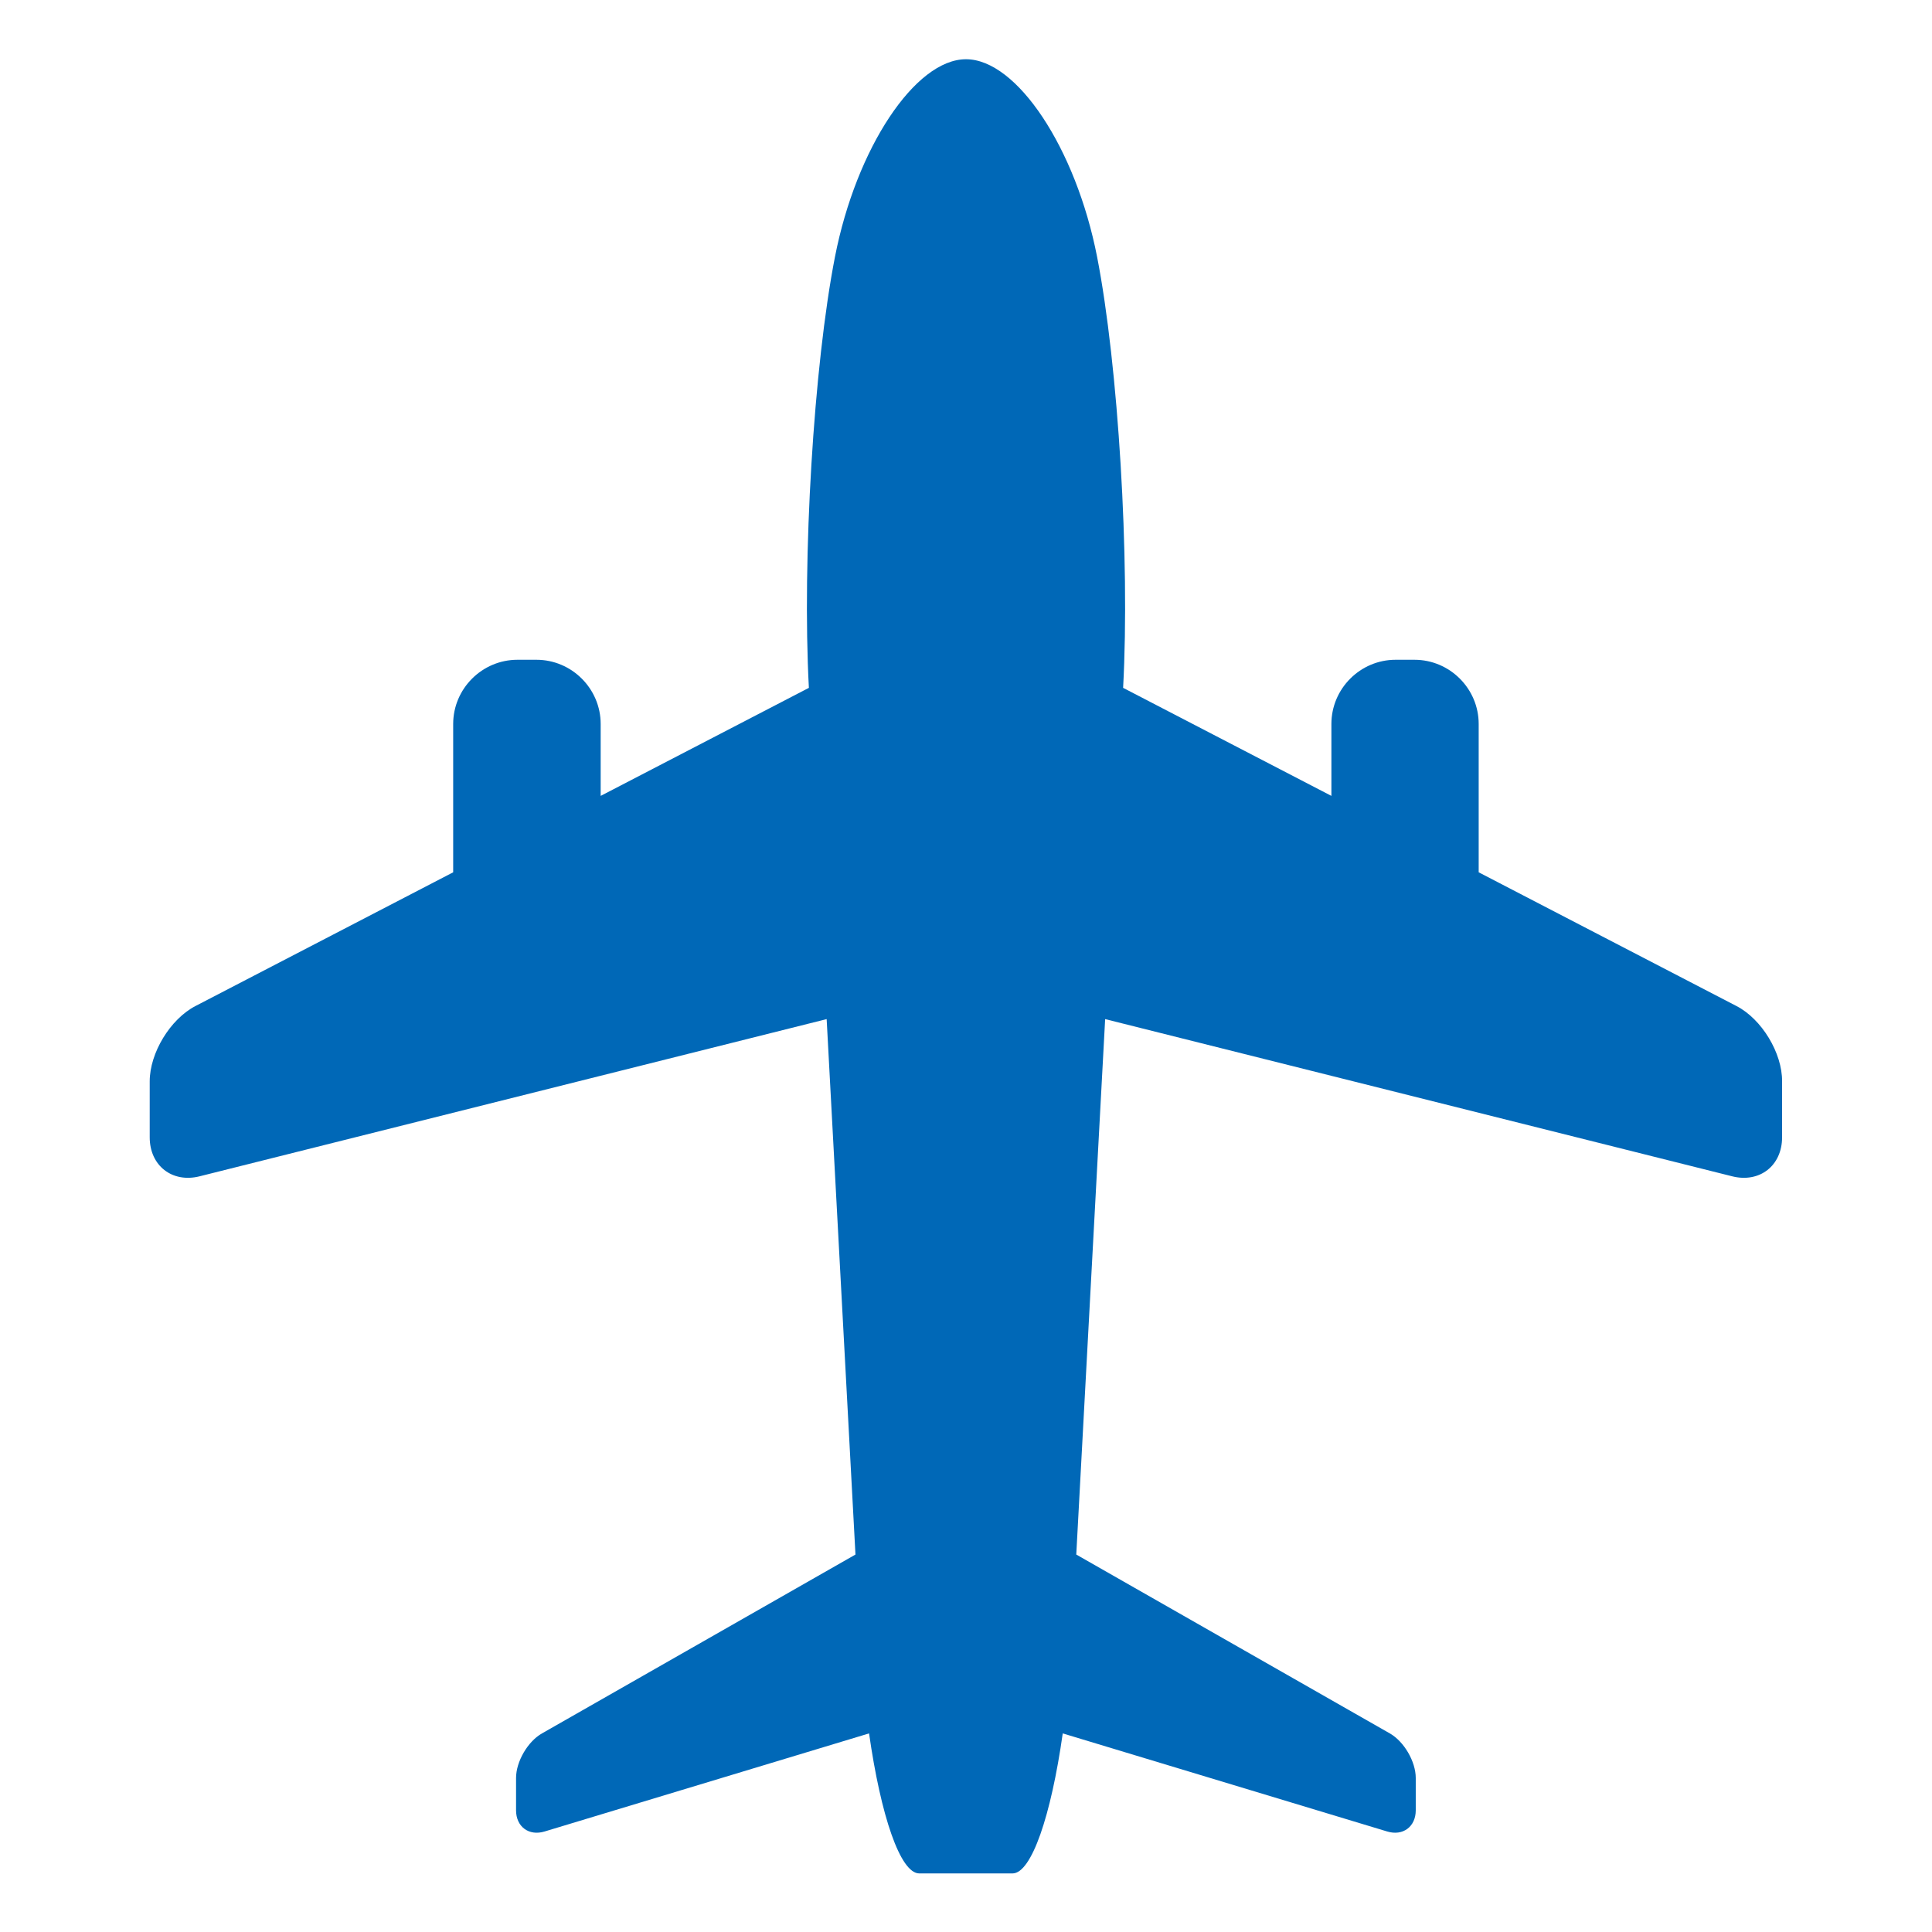
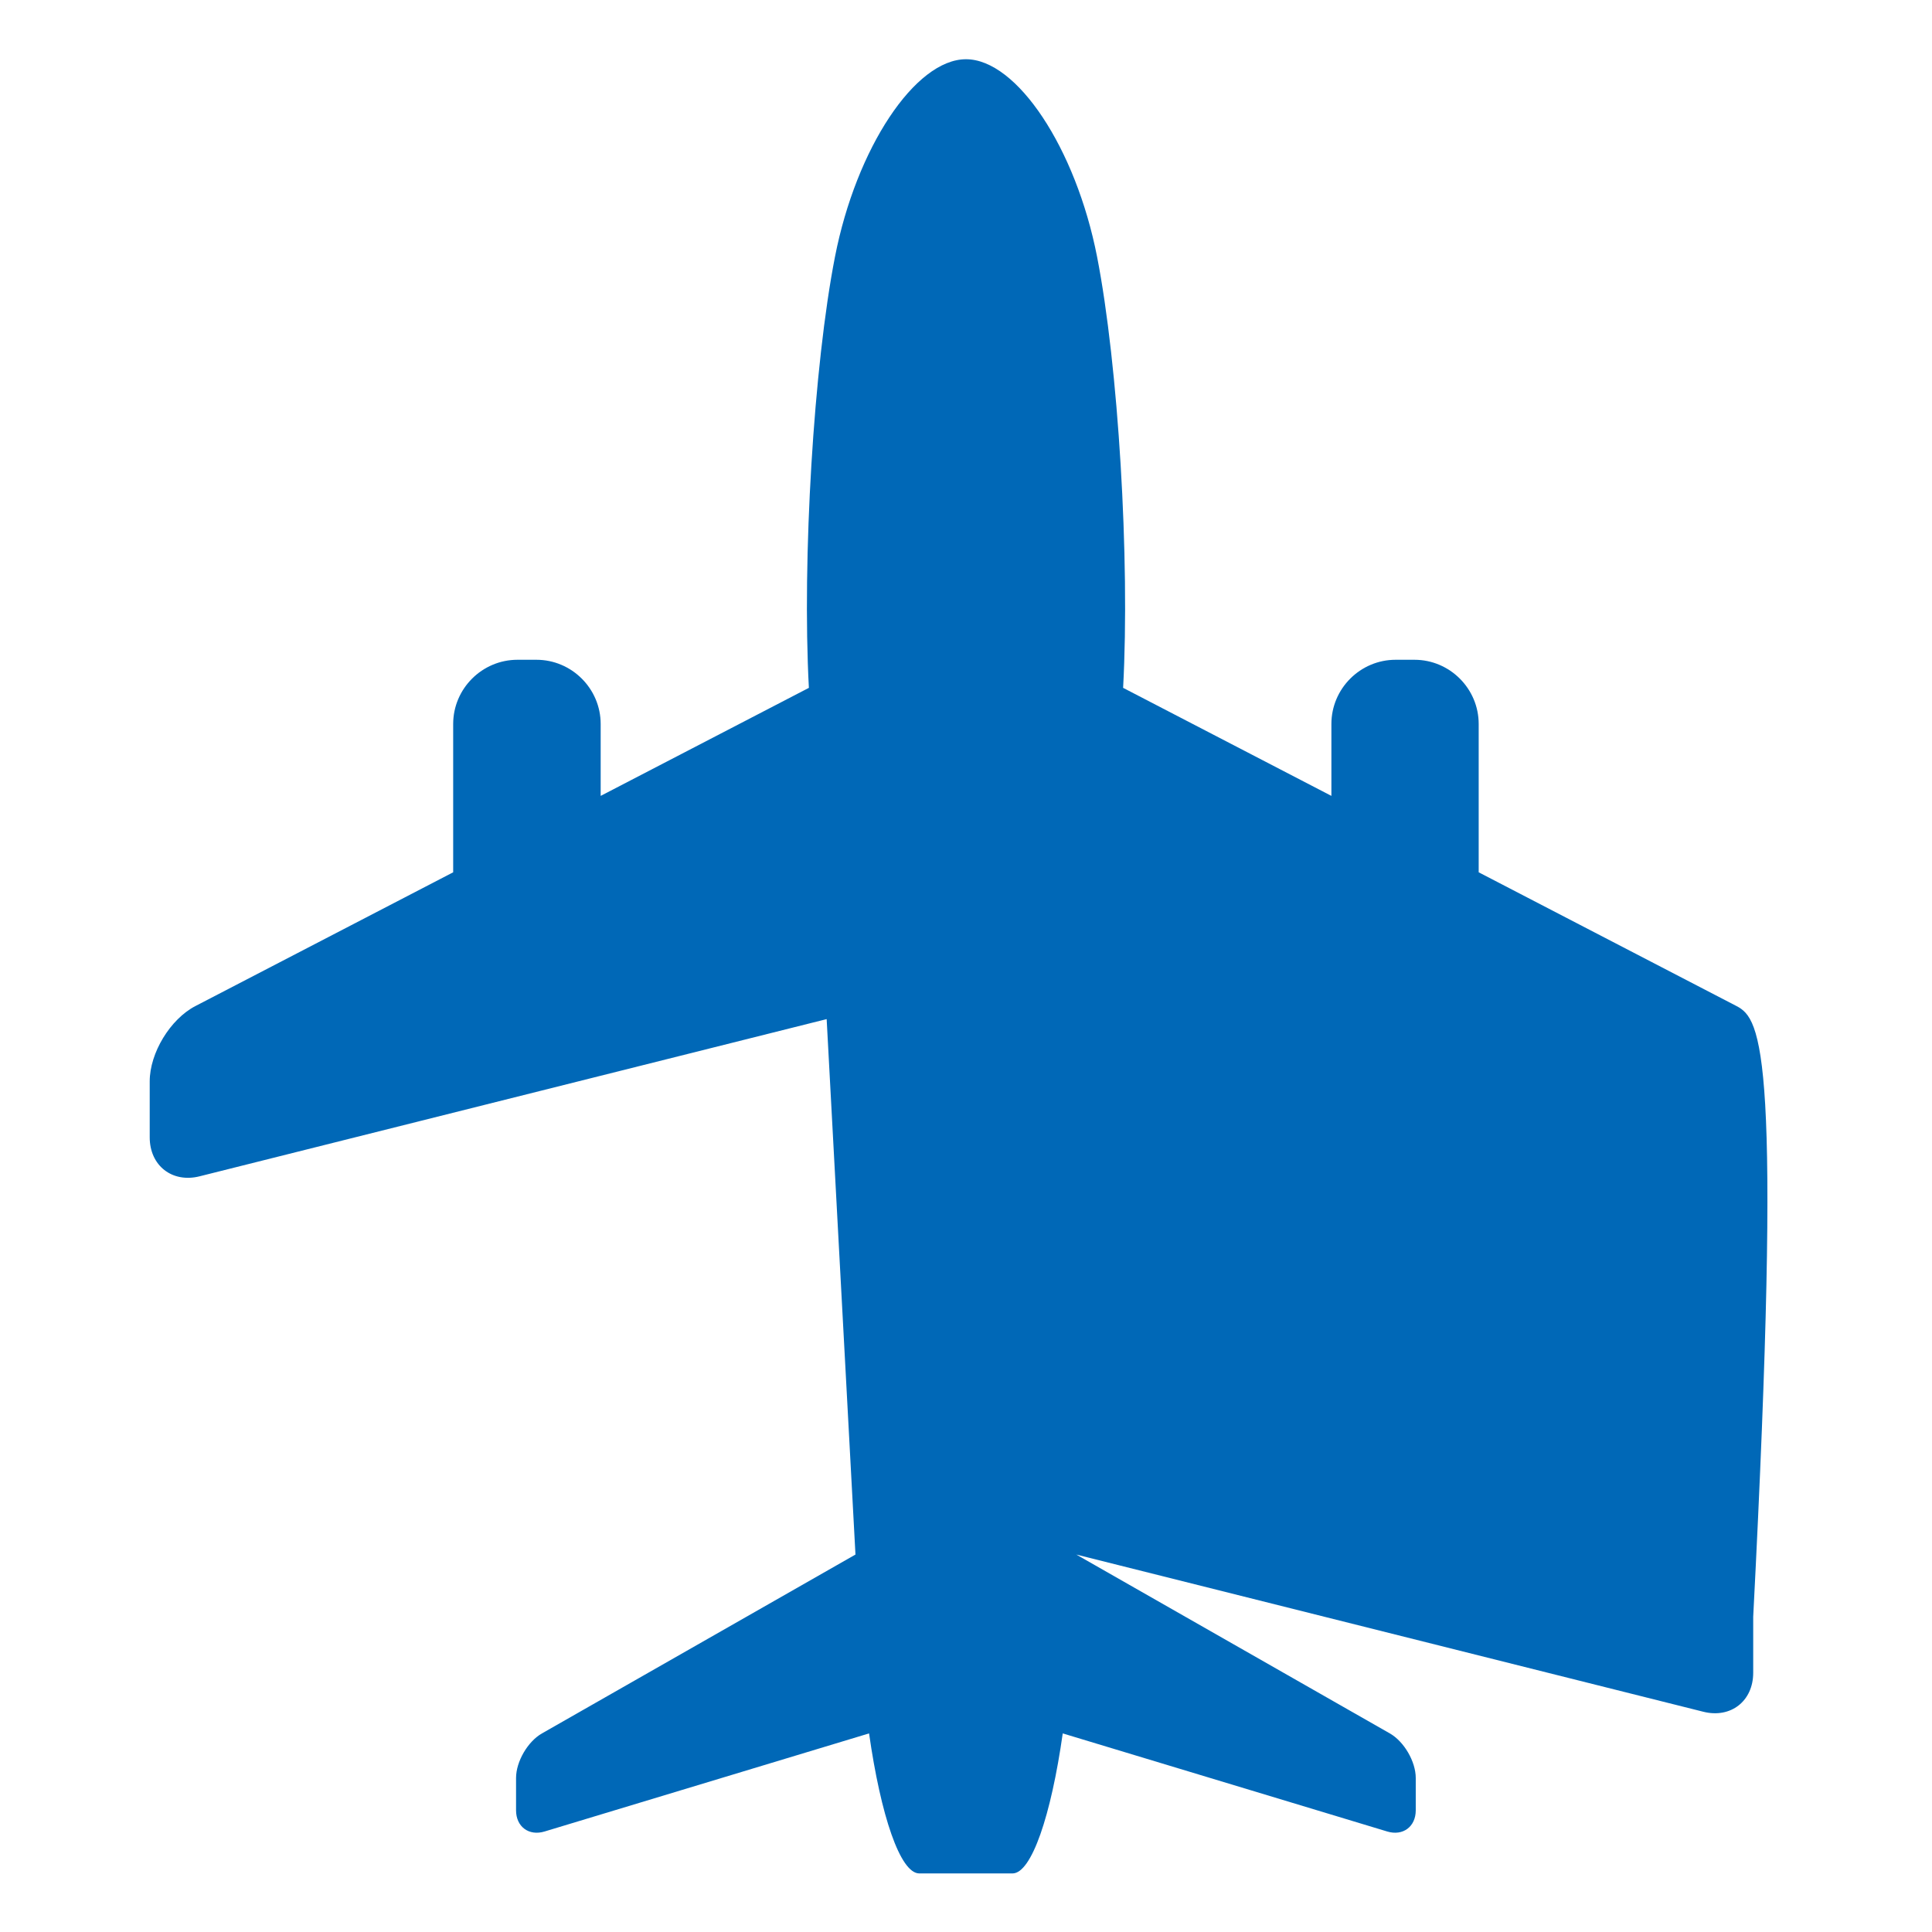
<svg xmlns="http://www.w3.org/2000/svg" version="1.1" id="_レイヤー_2" x="0px" y="0px" width="28.7px" height="28.7px" viewBox="0 0 28.7 28.7" style="enable-background:new 0 0 28.7 28.7;" xml:space="preserve">
  <style type="text/css">
	.st0{fill:#0068B7;}
</style>
-   <path class="st0" d="M25.796,14.945l-3.83-1.987v-2.203c0-0.525-0.429-0.954-0.954-0.954h-0.28  c-0.525,0-0.954,0.429-0.954,0.954v1.068l-3.094-1.605c0.103-1.911-0.072-4.794-0.387-6.405  c-0.316-1.614-1.192-2.933-1.947-2.933c-0.755,0-1.63,1.319-1.946,2.933  c-0.316,1.611-0.49,4.494-0.388,6.405l-3.093,1.605v-1.068c0-0.525-0.43-0.954-0.954-0.954H7.687  c-0.525,0-0.955,0.429-0.955,0.954v2.203l-3.829,1.987c-0.374,0.194-0.679,0.697-0.679,1.118v0.832  c0,0.421,0.334,0.682,0.742,0.579l9.314-2.335l0.428,7.954l-4.657,2.657  c-0.211,0.12-0.385,0.418-0.385,0.662v0.481c0,0.243,0.191,0.385,0.424,0.314l4.82-1.457  c0.174,1.221,0.463,2.08,0.746,2.08h1.385c0.282,0,0.573-0.859,0.746-2.08l4.82,1.457  c0.233,0.071,0.424-0.071,0.424-0.314v-0.481c0-0.244-0.174-0.542-0.385-0.662l-4.658-2.657  l0.429-7.954l9.314,2.335c0.408,0.103,0.742-0.158,0.742-0.579v-0.832  C26.476,15.642,26.17,15.138,25.796,14.945z" />
+   <path class="st0" d="M25.796,14.945l-3.83-1.987v-2.203c0-0.525-0.429-0.954-0.954-0.954h-0.28  c-0.525,0-0.954,0.429-0.954,0.954v1.068l-3.094-1.605c0.103-1.911-0.072-4.794-0.387-6.405  c-0.316-1.614-1.192-2.933-1.947-2.933c-0.755,0-1.63,1.319-1.946,2.933  c-0.316,1.611-0.49,4.494-0.388,6.405l-3.093,1.605v-1.068c0-0.525-0.43-0.954-0.954-0.954H7.687  c-0.525,0-0.955,0.429-0.955,0.954v2.203l-3.829,1.987c-0.374,0.194-0.679,0.697-0.679,1.118v0.832  c0,0.421,0.334,0.682,0.742,0.579l9.314-2.335l0.428,7.954l-4.657,2.657  c-0.211,0.12-0.385,0.418-0.385,0.662v0.481c0,0.243,0.191,0.385,0.424,0.314l4.82-1.457  c0.174,1.221,0.463,2.08,0.746,2.08h1.385c0.282,0,0.573-0.859,0.746-2.08l4.82,1.457  c0.233,0.071,0.424-0.071,0.424-0.314v-0.481c0-0.244-0.174-0.542-0.385-0.662l-4.658-2.657  l9.314,2.335c0.408,0.103,0.742-0.158,0.742-0.579v-0.832  C26.476,15.642,26.17,15.138,25.796,14.945z" />
</svg>